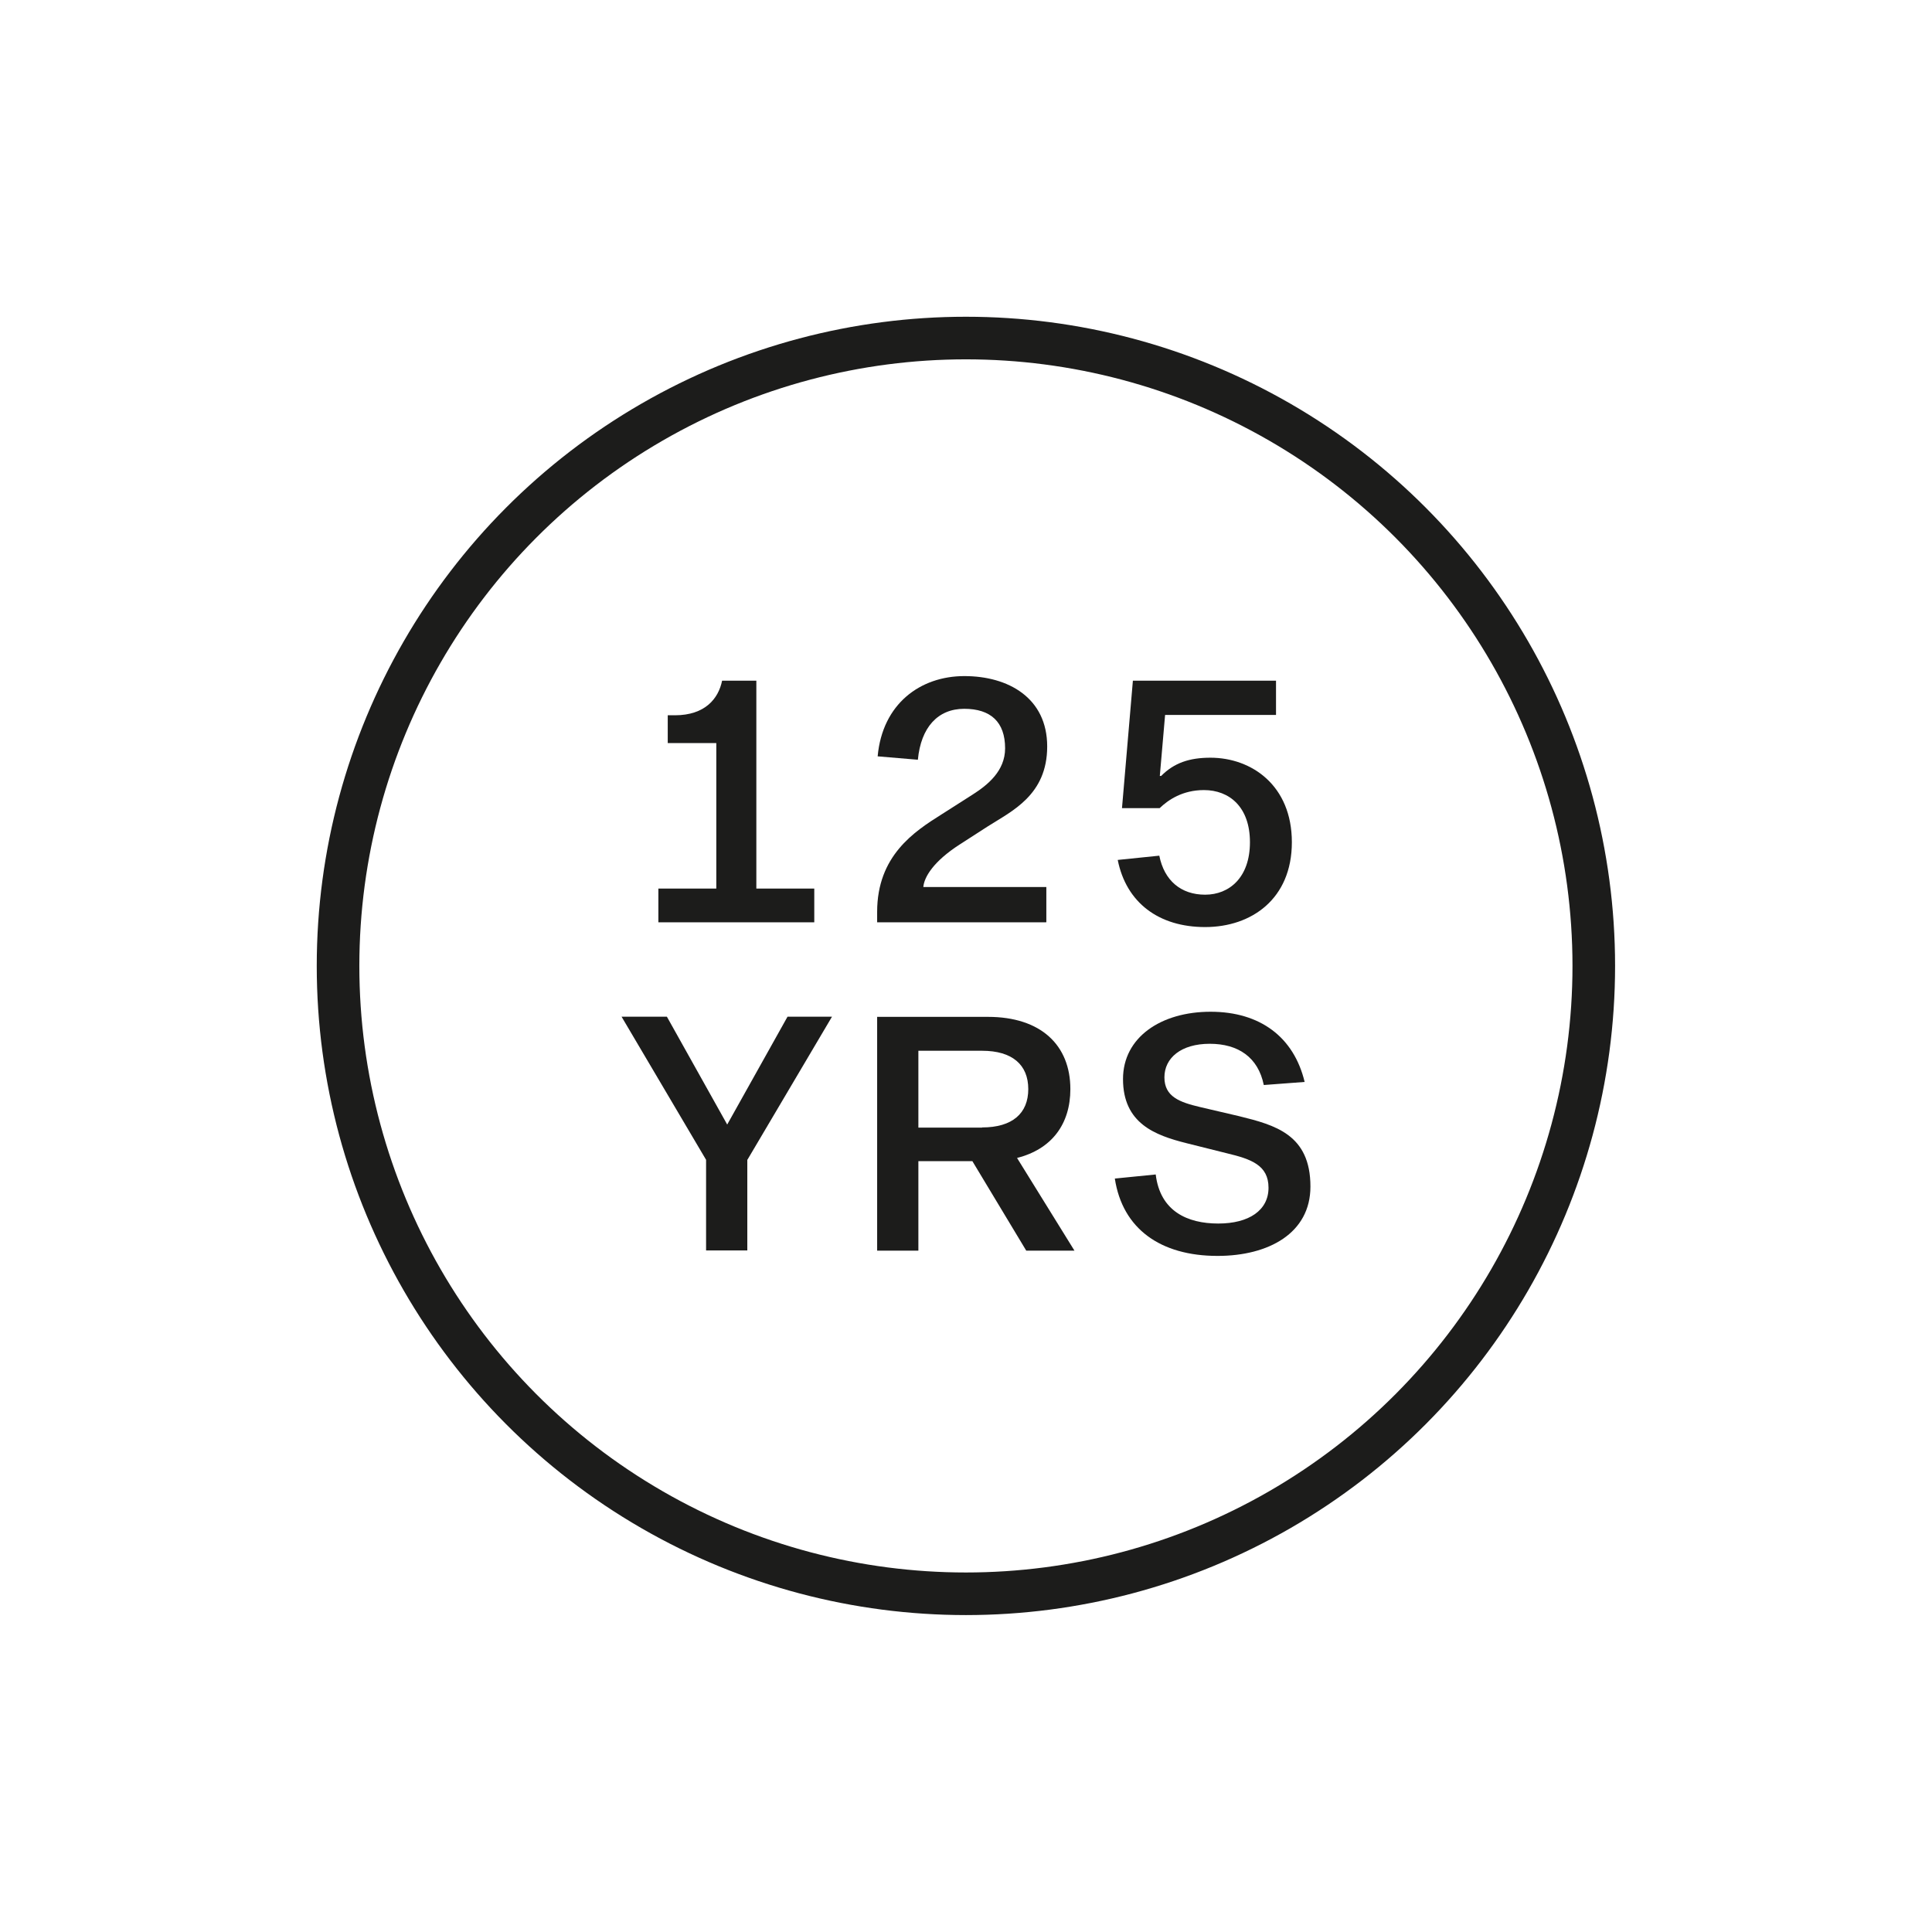
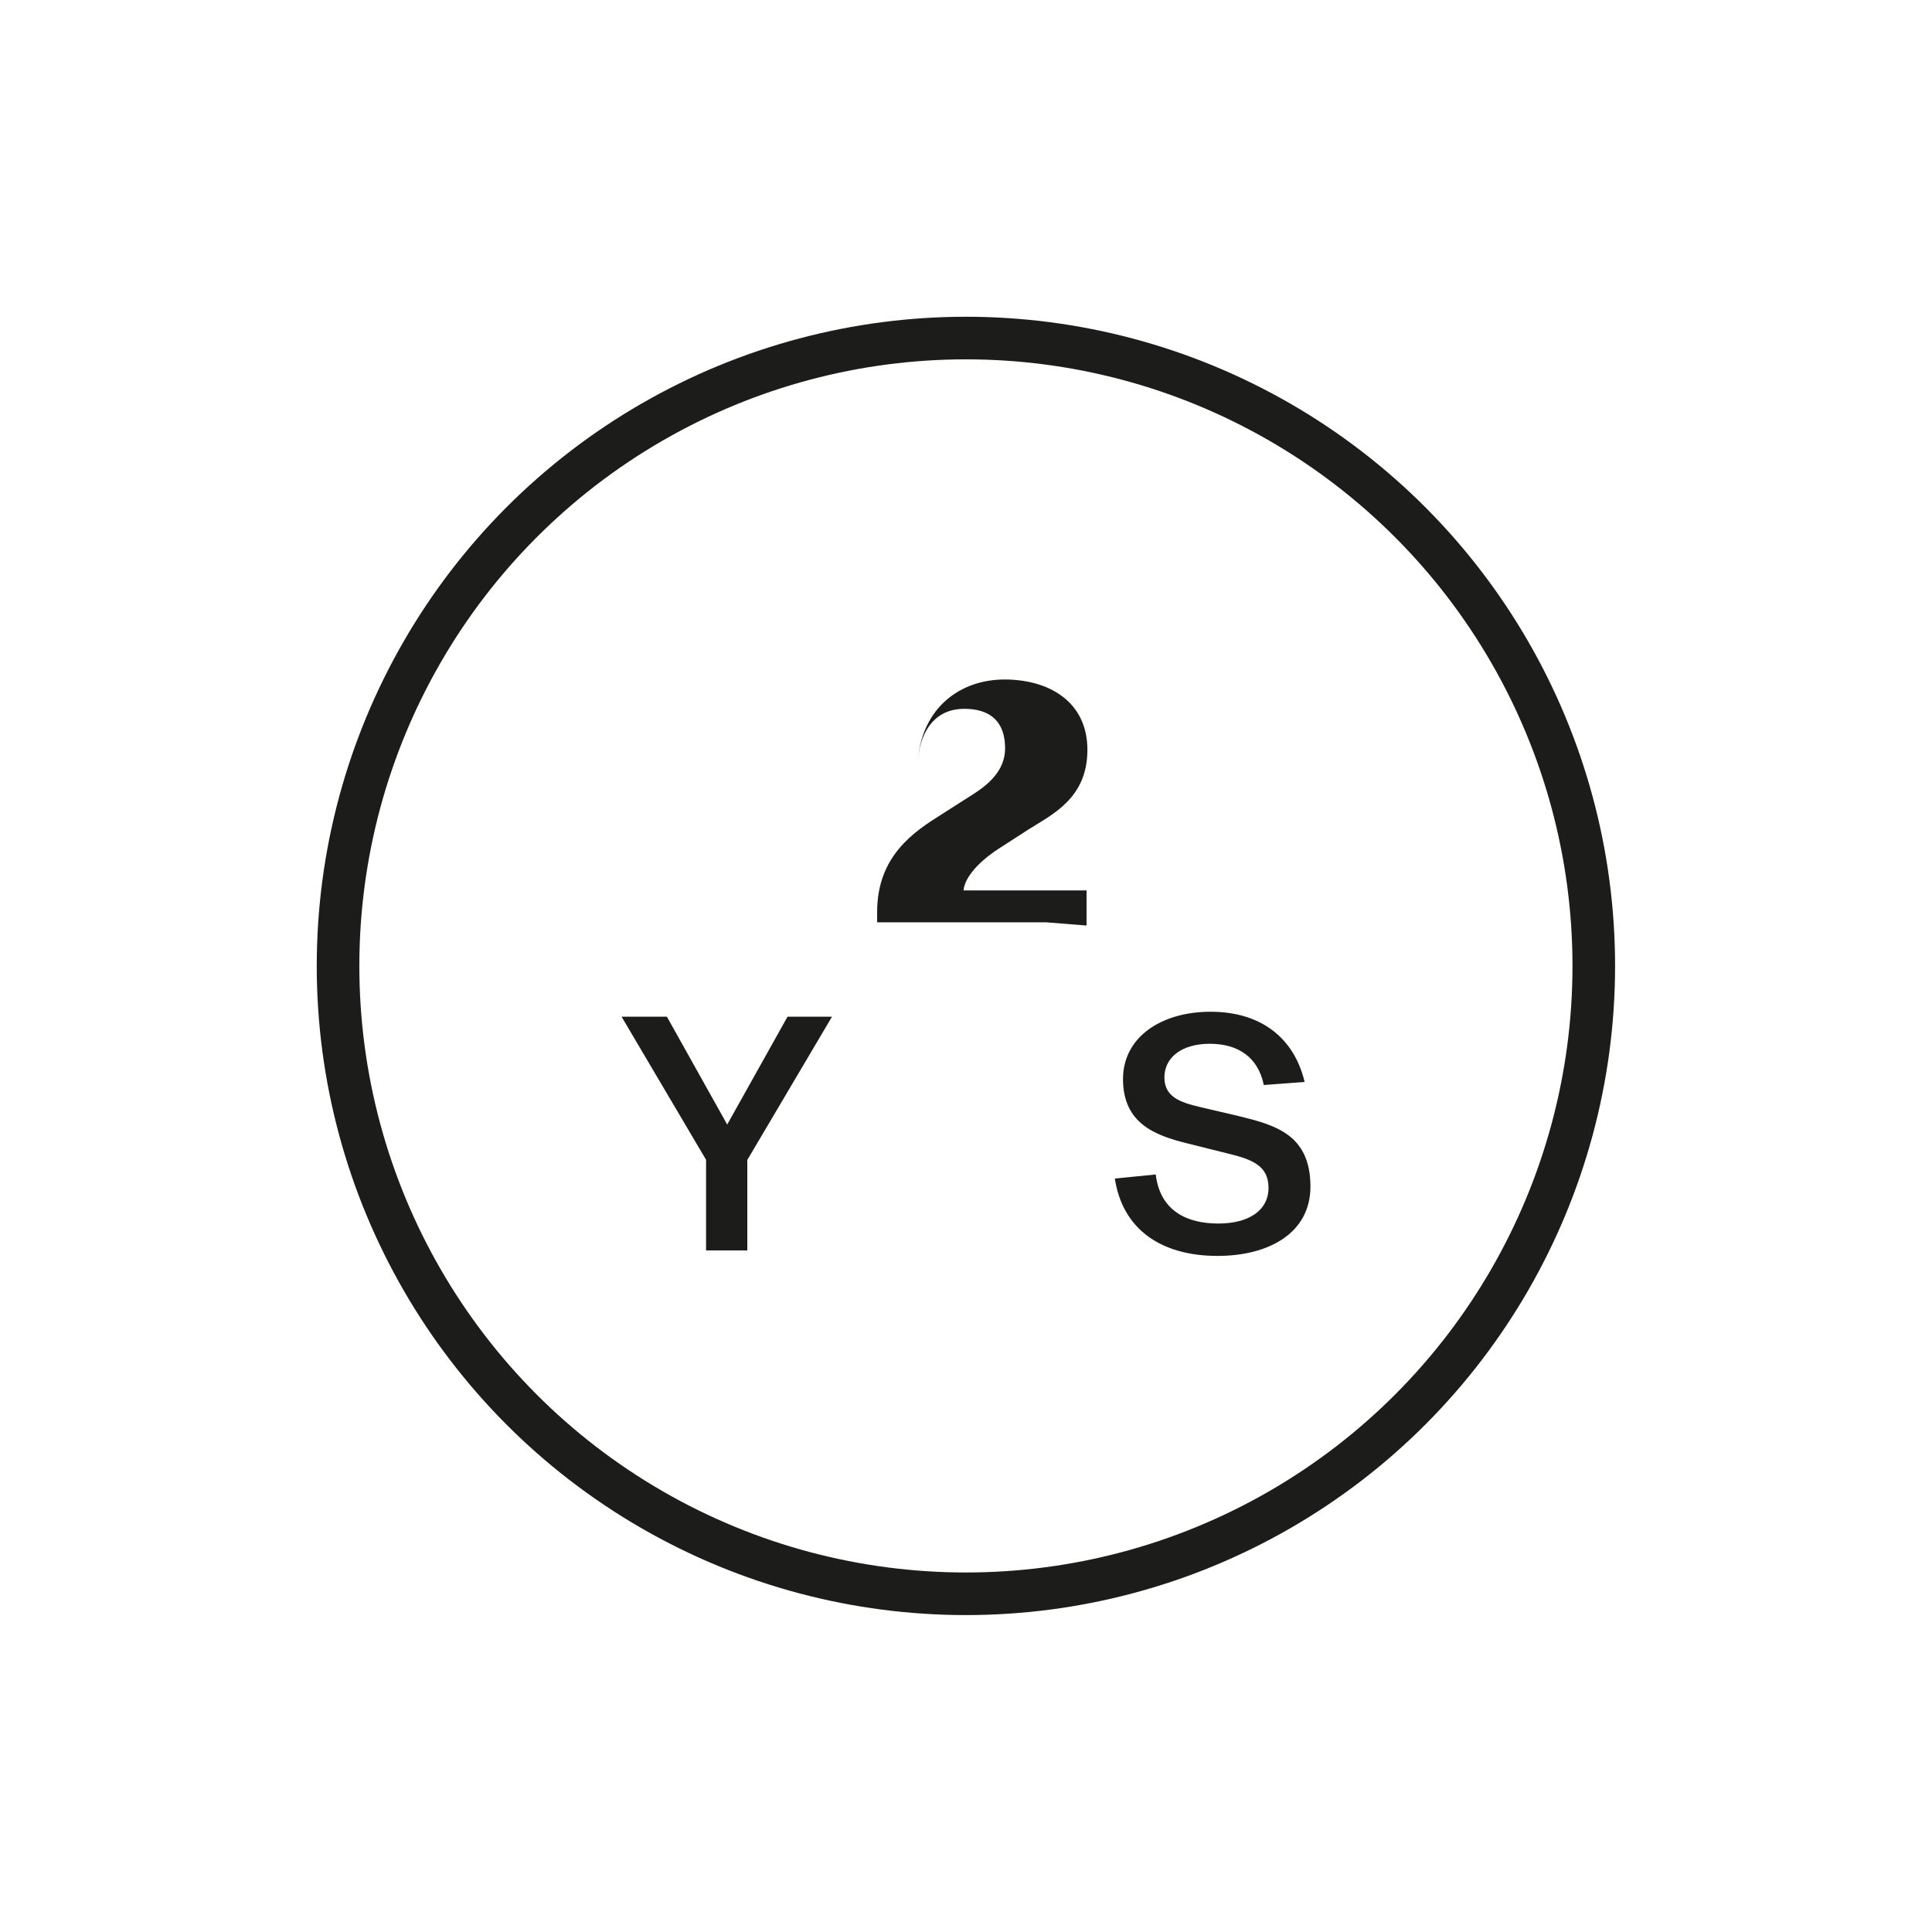
<svg xmlns="http://www.w3.org/2000/svg" id="Ebene_1" viewBox="0 0 113.39 113.39">
  <defs>
    <style>.cls-1{fill:#1c1c1b;}.cls-2{fill:none;stroke:#1c1c1b;stroke-miterlimit:10;stroke-width:2.5px;}</style>
  </defs>
  <g>
    <g>
-       <path class="cls-1" d="M47.8,54.13h-9.16v-1.98h3.4v-8.54h-2.85v-1.63h.42c1.78,0,2.56-.99,2.77-2.03h2.01v12.2h3.4v1.98Z" />
-       <path class="cls-1" d="M61.39,54.13h-9.91v-.61c0-3.29,2.17-4.71,3.76-5.71l1.85-1.18c.86-.55,1.9-1.37,1.9-2.71,0-1.55-.85-2.32-2.4-2.32s-2.54,1.09-2.72,2.99l-2.36-.2c.28-3.09,2.51-4.71,5.09-4.71s4.86,1.28,4.86,4.13-2.07,3.79-3.47,4.68l-1.66,1.07c-1.54,.99-2.09,1.91-2.14,2.5h7.22v2.06Z" />
-       <path class="cls-1" d="M71.04,44.47c2.42,0,4.78,1.63,4.78,4.96s-2.37,4.98-5.09,4.98-4.63-1.43-5.13-3.94l2.44-.25c.29,1.46,1.27,2.29,2.69,2.29s2.63-1.01,2.63-3.08-1.21-3.06-2.7-3.06c-1.25,0-2.09,.57-2.6,1.06h-2.21l.64-7.48h8.4v2.01h-6.51l-.31,3.58h.08c.75-.76,1.65-1.07,2.89-1.07h0Z" />
+       <path class="cls-1" d="M61.39,54.13h-9.91v-.61c0-3.29,2.17-4.71,3.76-5.71l1.85-1.18c.86-.55,1.9-1.37,1.9-2.71,0-1.55-.85-2.32-2.4-2.32s-2.54,1.09-2.72,2.99c.28-3.09,2.51-4.71,5.09-4.71s4.86,1.28,4.86,4.13-2.07,3.79-3.47,4.68l-1.66,1.07c-1.54,.99-2.09,1.91-2.14,2.5h7.22v2.06Z" />
    </g>
    <path class="cls-1" d="M43.86,68.06v5.33h-2.42v-5.32l-4.96-8.4h2.66l3.54,6.33,3.54-6.33h2.61l-4.96,8.39Z" />
    <path class="cls-1" d="M74.17,63.67c-.33-1.61-1.49-2.41-3.17-2.41s-2.66,.83-2.66,1.97,.9,1.46,2.08,1.74l2.31,.54c2.1,.52,4.18,1.07,4.18,4.13,0,2.74-2.46,4.07-5.45,4.07-3.35,0-5.58-1.59-6.03-4.54l2.4-.24c.26,2.16,1.86,2.88,3.67,2.88s2.95-.78,2.95-2.1-1.01-1.68-2.43-2.02l-2.4-.6c-1.82-.46-3.71-1.15-3.71-3.76,0-2.45,2.23-3.95,5.14-3.95s4.89,1.49,5.52,4.12l-2.39,.18Z" />
-     <path class="cls-1" d="M57.07,68.15h-3.17v5.25h-2.42v-13.72h6.5c3.11,0,4.84,1.66,4.84,4.24,0,2.06-1.1,3.53-3.13,4.04l3.37,5.44h-2.83l-3.16-5.25Zm.57-1.98c1.78,0,2.71-.83,2.71-2.25s-.93-2.25-2.71-2.25h-3.74v4.51h3.74Z" />
  </g>
  <circle class="cls-2" cx="56.69" cy="56.69" r="36.85" />
</svg>